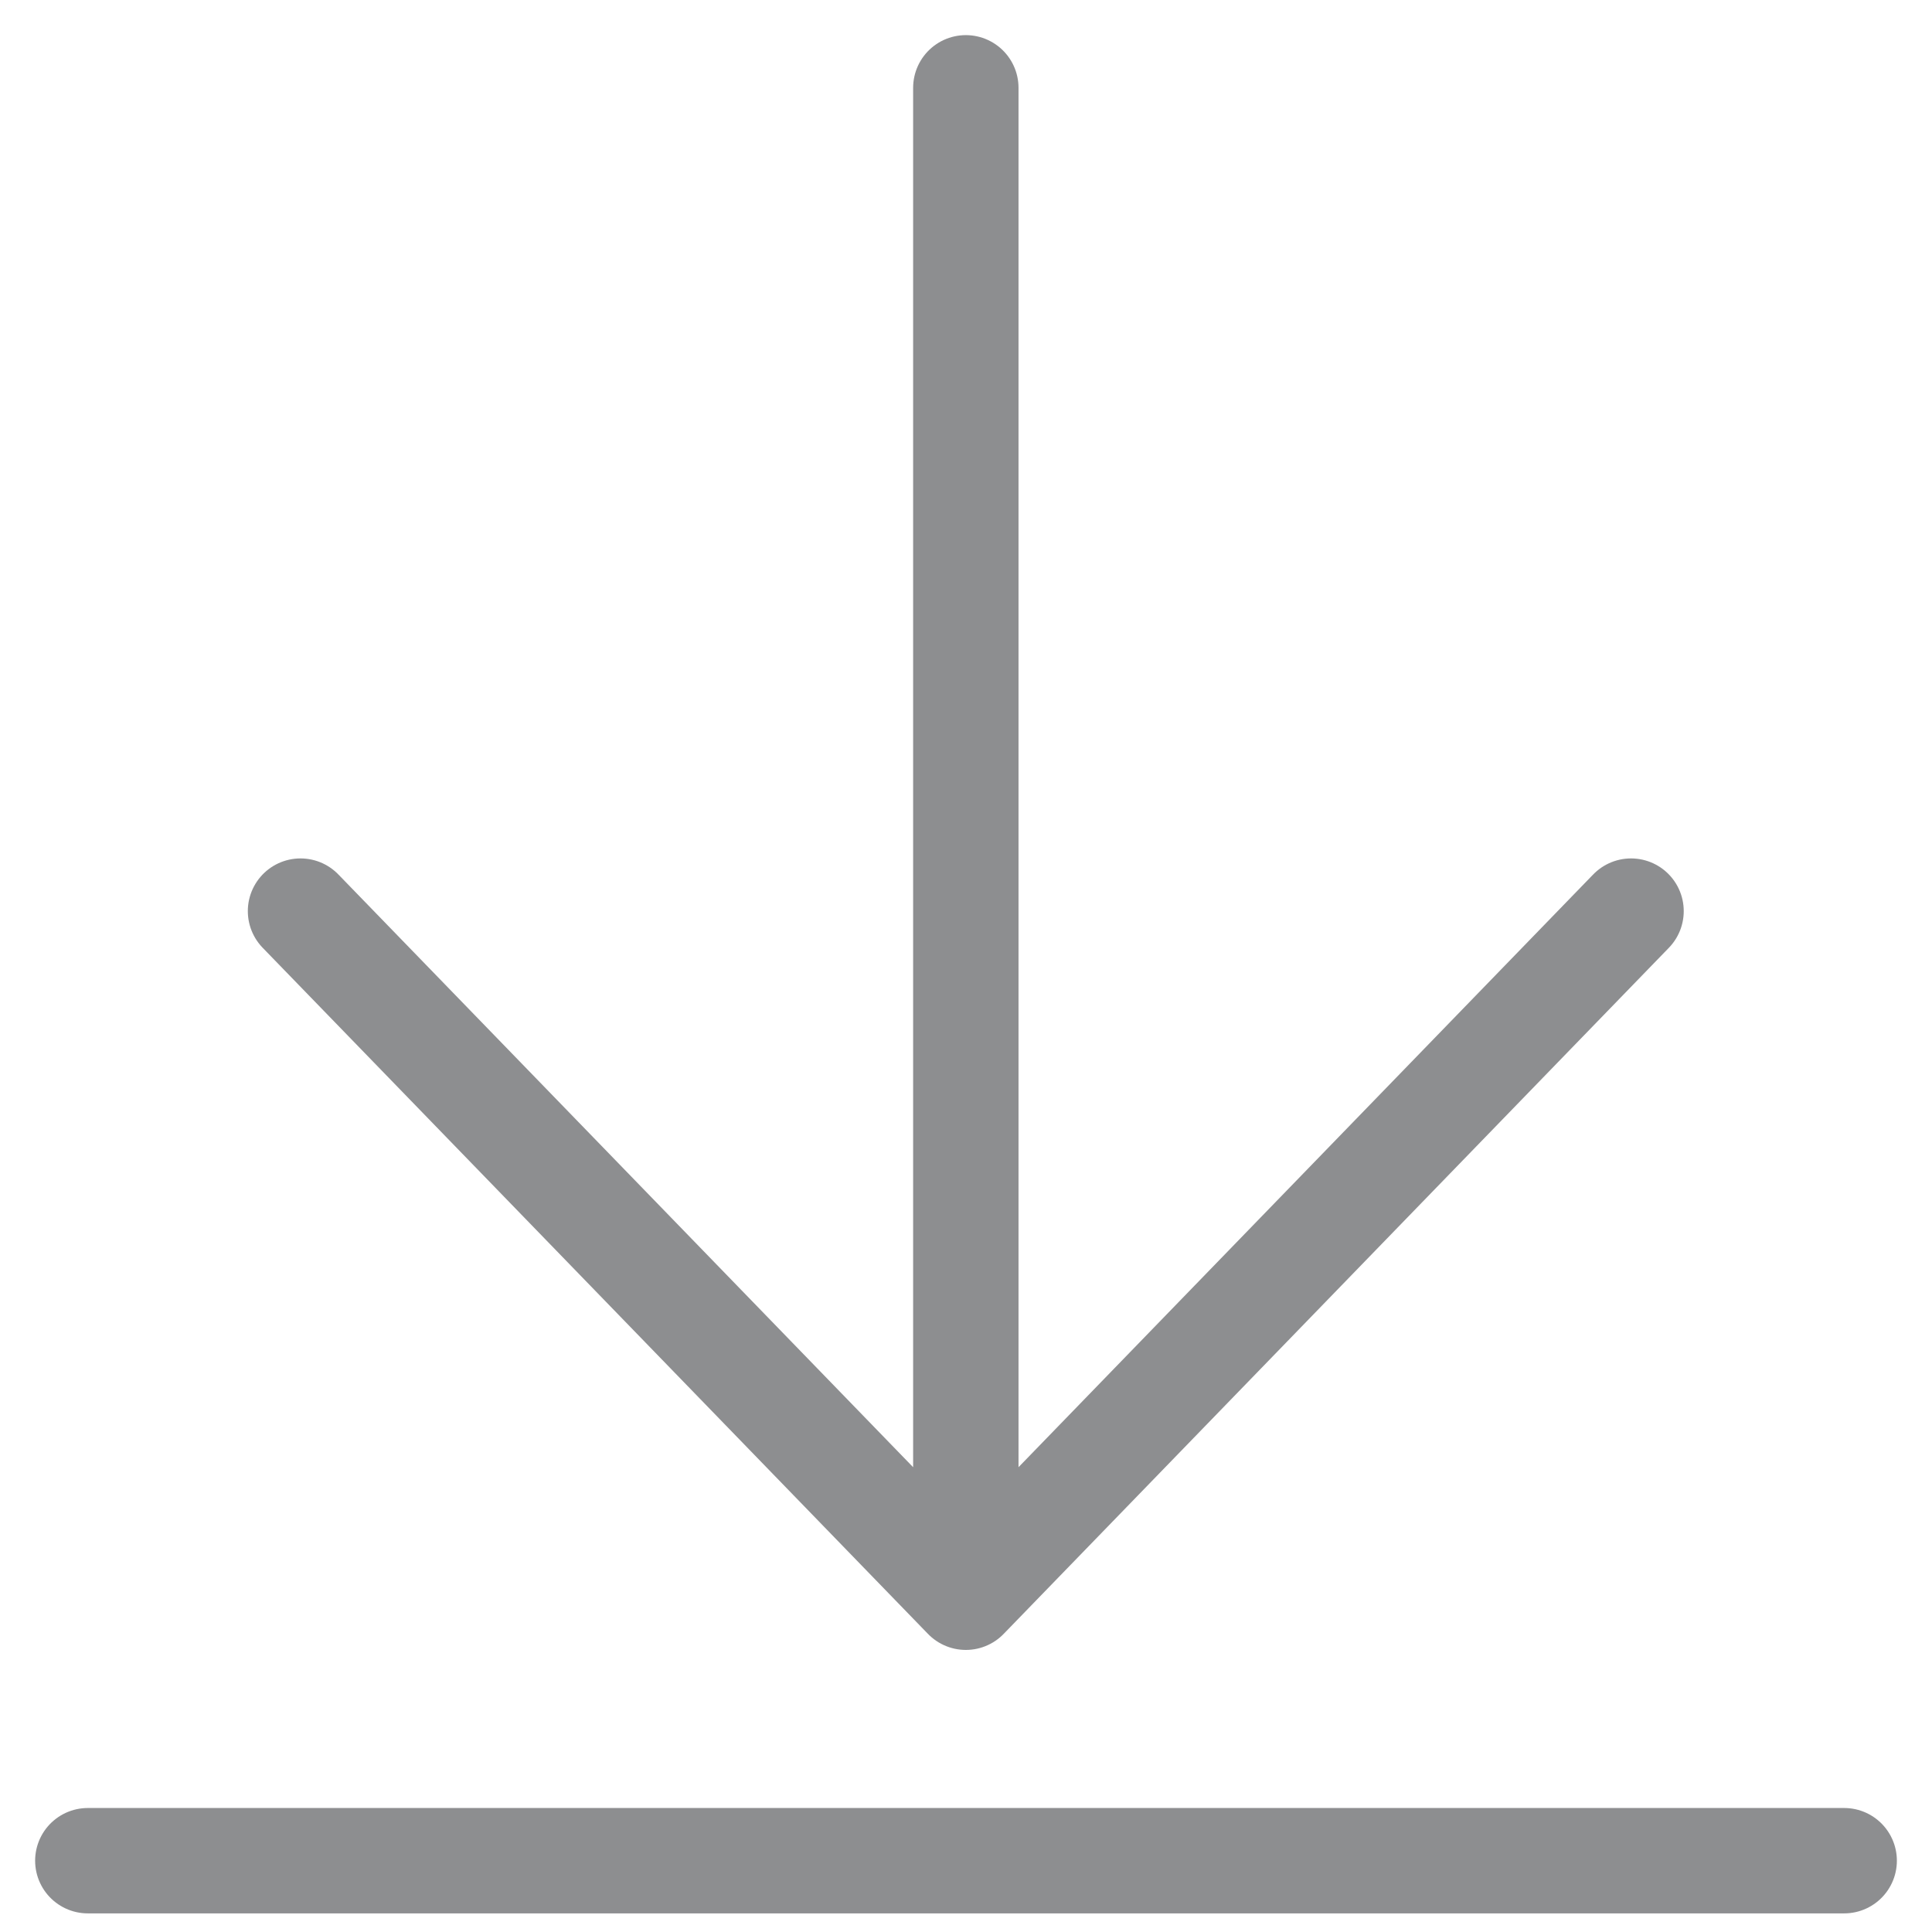
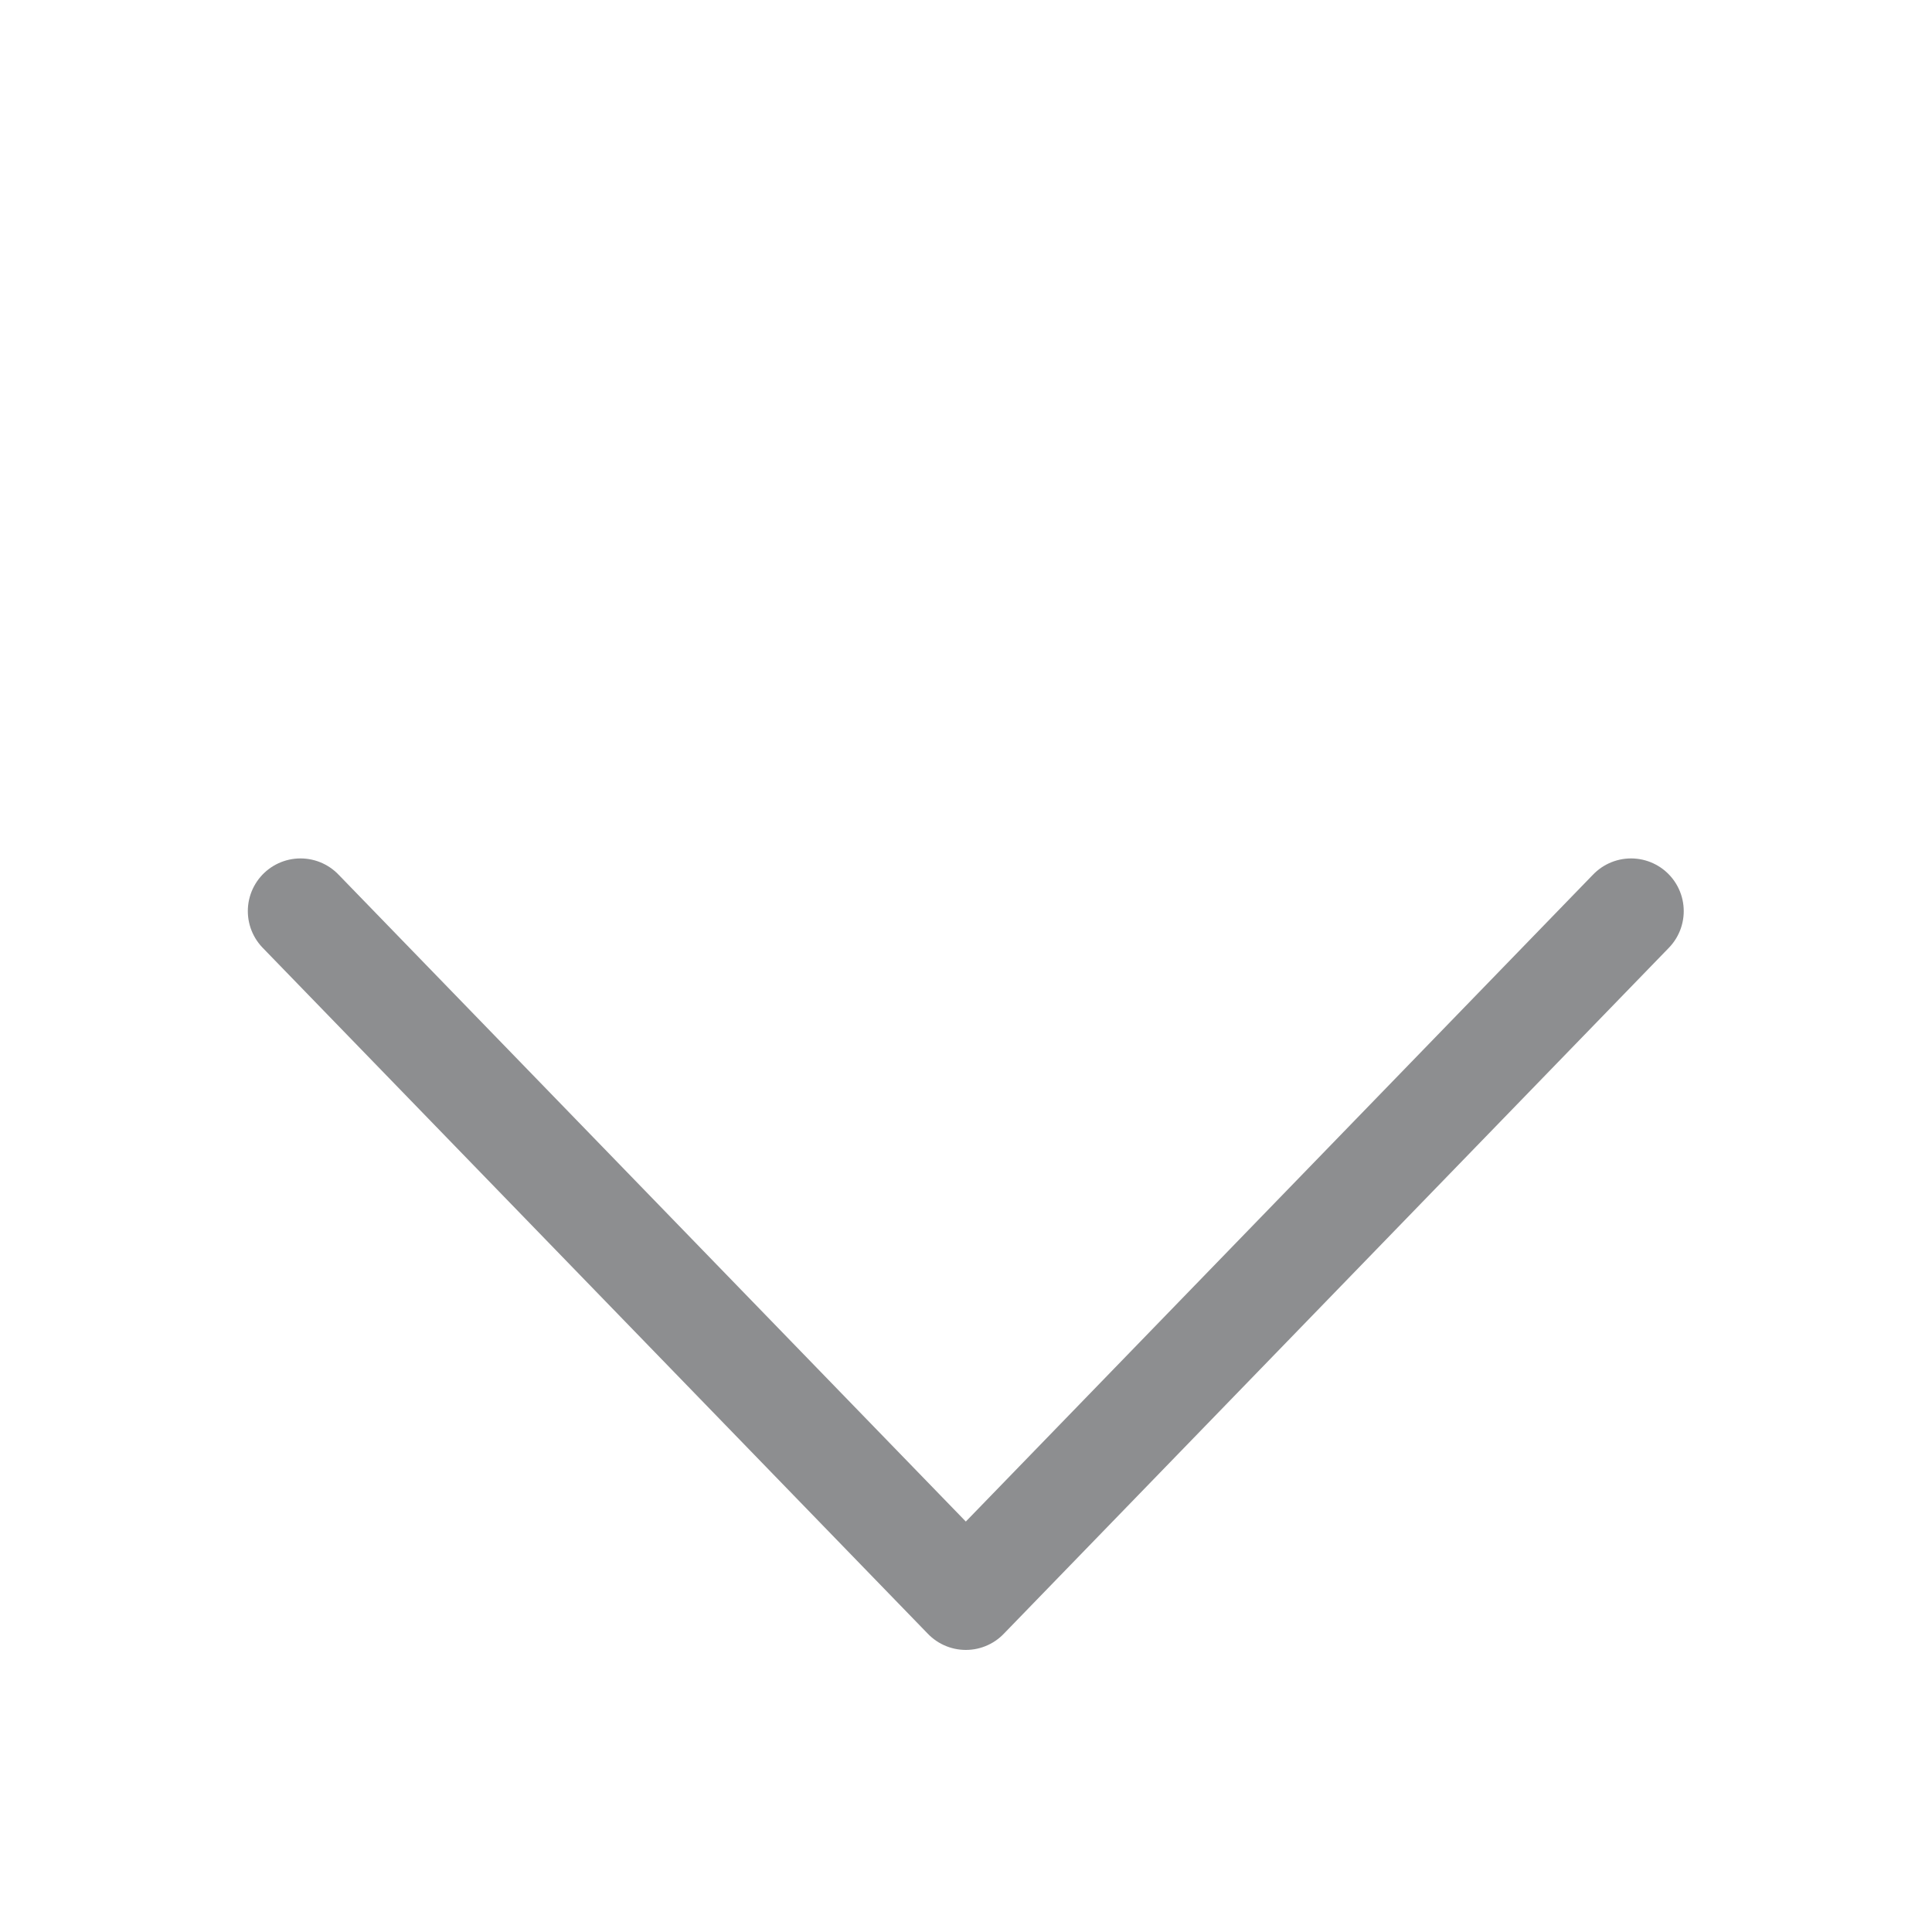
<svg xmlns="http://www.w3.org/2000/svg" width="22" height="22" viewBox="0 0 22 22" fill="none">
-   <path d="M10.998 1V18.188M10.998 18.188L18.573 10.375M10.998 18.188L3.422 10.375" stroke="#1D1F22" stroke-opacity="0.5" stroke-width="1.2" stroke-linecap="round" stroke-linejoin="round" />
-   <path d="M1 21.188H21" stroke="#1D1F22" stroke-opacity="0.5" stroke-width="1.2" stroke-linecap="round" stroke-linejoin="round" />
+   <path d="M10.998 1M10.998 18.188L18.573 10.375M10.998 18.188L3.422 10.375" stroke="#1D1F22" stroke-opacity="0.5" stroke-width="1.2" stroke-linecap="round" stroke-linejoin="round" />
</svg>